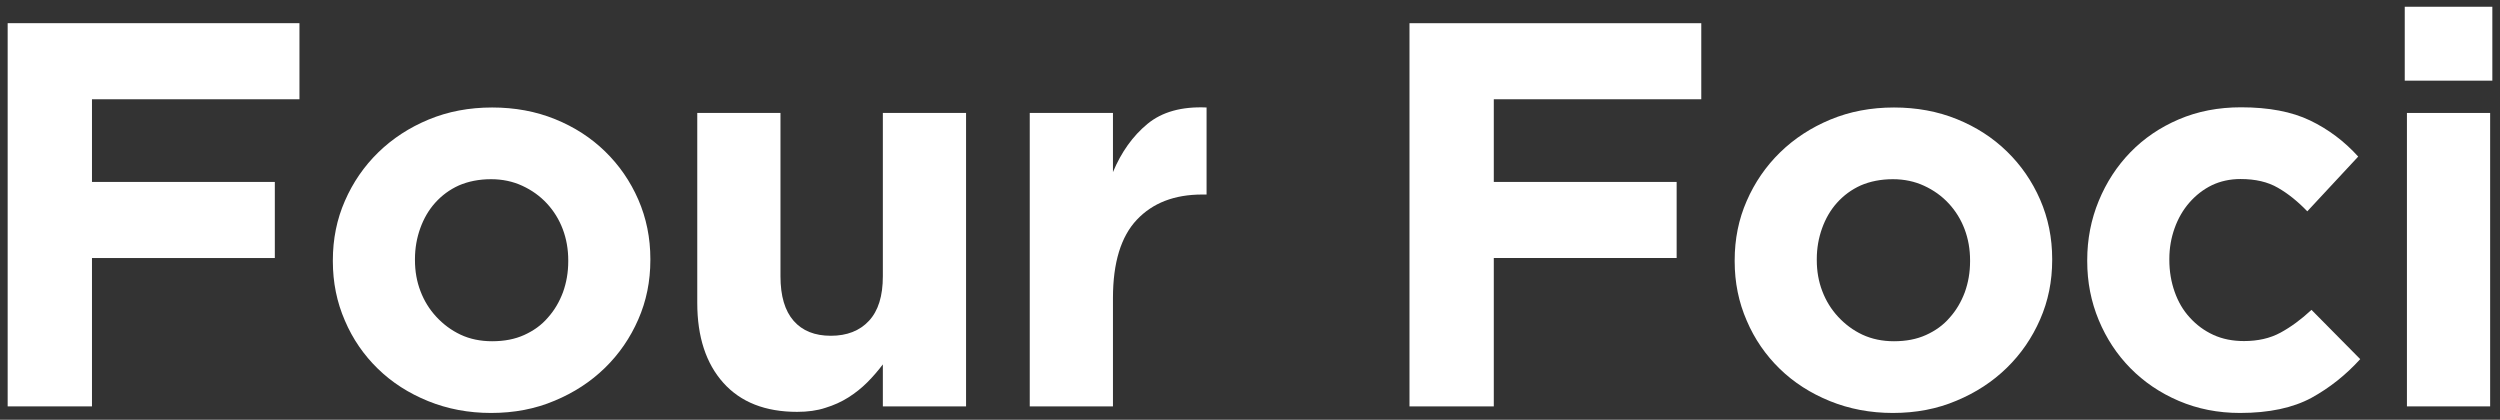
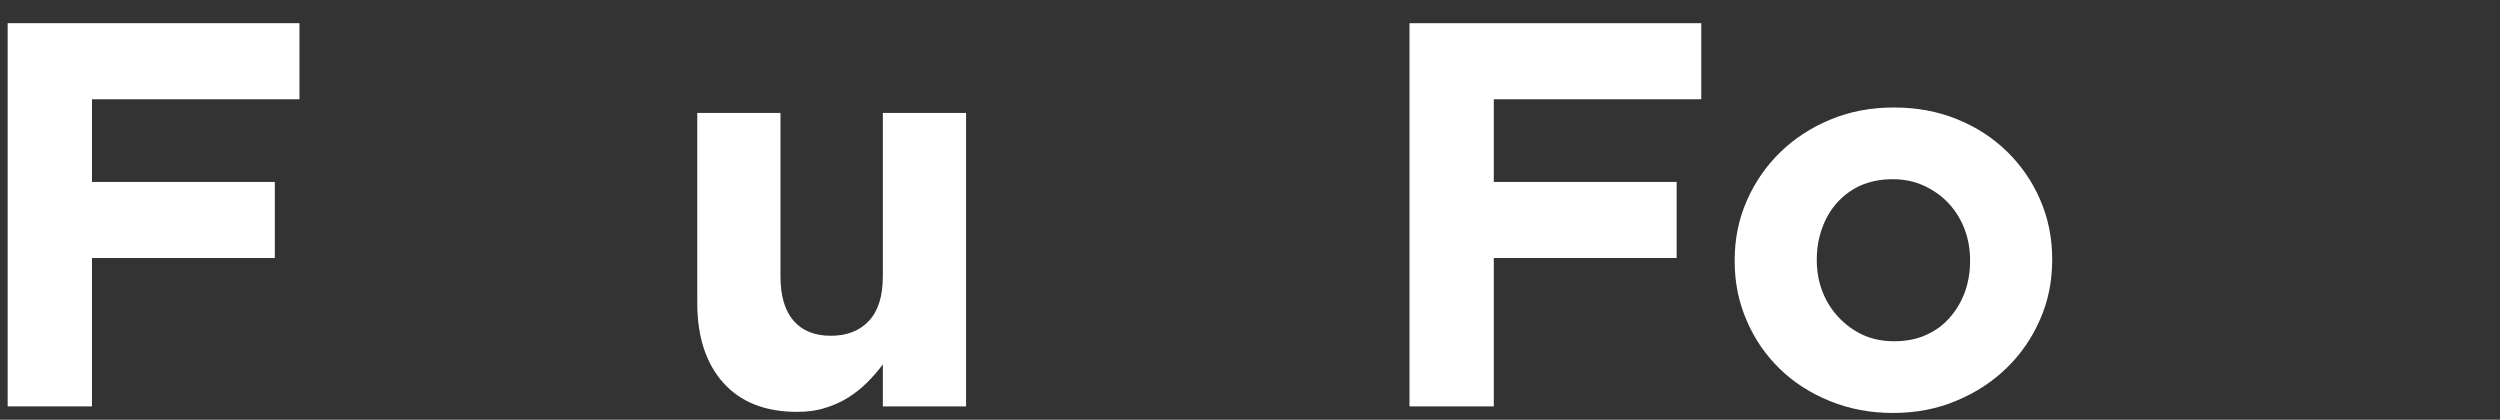
<svg xmlns="http://www.w3.org/2000/svg" version="1.1" id="Layer_1" x="0px" y="0px" viewBox="0 0 137 23" style="enable-background:new 0 0 137 23;" xml:space="preserve">
  <rect x="0" y="0" width="137" height="23" fill="#333333" stroke="none" />
  <style type="text/css">
	.st0{fill:#FFFFFF;}
</style>
  <g>
    <path class="st0" d="M0.42,1.27h15.99v4.17H5.04v4.53h10.02v4.17H5.04v8.13H0.42V1.27z" />
-     <path class="st0" d="M26.91,22.63c-1.24,0-2.39-0.22-3.45-0.65c-1.06-0.43-1.98-1.02-2.75-1.77s-1.38-1.63-1.81-2.64   c-0.44-1.01-0.66-2.09-0.66-3.25v-0.06c0-1.16,0.22-2.25,0.66-3.25c0.44-1.01,1.05-1.9,1.83-2.66c0.78-0.76,1.7-1.36,2.76-1.8   c1.06-0.44,2.22-0.66,3.48-0.66c1.24,0,2.39,0.21,3.45,0.64c1.06,0.43,1.97,1.02,2.74,1.77c0.77,0.75,1.38,1.63,1.82,2.64   c0.44,1.01,0.66,2.1,0.66,3.25v0.06c0,1.16-0.22,2.25-0.66,3.25c-0.44,1.01-1.05,1.9-1.83,2.66c-0.78,0.76-1.7,1.36-2.76,1.8   C29.33,22.41,28.17,22.63,26.91,22.63z M26.97,18.7c0.66,0,1.24-0.11,1.75-0.34c0.51-0.23,0.95-0.54,1.3-0.95   c0.36-0.4,0.63-0.86,0.83-1.39c0.19-0.53,0.29-1.09,0.29-1.7v-0.06c0-0.6-0.1-1.17-0.3-1.7c-0.2-0.53-0.49-1-0.87-1.41   c-0.38-0.41-0.83-0.73-1.35-0.97c-0.52-0.24-1.09-0.36-1.71-0.36c-0.66,0-1.25,0.12-1.76,0.34c-0.51,0.23-0.94,0.55-1.3,0.95   c-0.36,0.4-0.63,0.87-0.82,1.4c-0.19,0.53-0.29,1.09-0.29,1.69v0.06c0,0.6,0.1,1.17,0.3,1.69c0.2,0.53,0.49,1,0.87,1.41   c0.38,0.41,0.82,0.74,1.33,0.98C25.75,18.58,26.33,18.7,26.97,18.7z" />
    <path class="st0" d="M43.68,22.57c-1.74,0-3.09-0.53-4.04-1.59c-0.95-1.06-1.43-2.52-1.43-4.38V6.19h4.56v8.95   c0,1.08,0.24,1.89,0.72,2.44c0.48,0.55,1.16,0.82,2.04,0.82s1.58-0.27,2.09-0.82c0.51-0.55,0.76-1.36,0.76-2.44V6.19h4.56v16.08   h-4.56v-2.3c-0.26,0.34-0.54,0.67-0.85,0.98c-0.31,0.31-0.66,0.59-1.04,0.83c-0.38,0.24-0.8,0.43-1.26,0.57   C44.78,22.5,44.26,22.57,43.68,22.57z" />
-     <path class="st0" d="M56.43,6.19h4.56v3.24c0.46-1.1,1.09-1.98,1.89-2.64c0.8-0.66,1.88-0.96,3.24-0.9v4.77h-0.24   c-1.52,0-2.71,0.46-3.58,1.38c-0.87,0.92-1.31,2.35-1.31,4.29v5.94h-4.56V6.19z" />
    <path class="st0" d="M77.24,1.27h15.99v4.17H81.86v4.53h10.02v4.17H81.86v8.13h-4.62V1.27z" />
    <path class="st0" d="M103.73,22.63c-1.24,0-2.39-0.22-3.45-0.65c-1.06-0.43-1.98-1.02-2.75-1.77s-1.38-1.63-1.81-2.64   c-0.44-1.01-0.66-2.09-0.66-3.25v-0.06c0-1.16,0.22-2.25,0.66-3.25c0.44-1.01,1.05-1.9,1.83-2.66c0.78-0.76,1.7-1.36,2.76-1.8   c1.06-0.44,2.22-0.66,3.48-0.66c1.24,0,2.39,0.21,3.45,0.64c1.06,0.43,1.97,1.02,2.74,1.77c0.77,0.75,1.38,1.63,1.82,2.64   c0.44,1.01,0.66,2.1,0.66,3.25v0.06c0,1.16-0.22,2.25-0.66,3.25c-0.44,1.01-1.05,1.9-1.83,2.66c-0.78,0.76-1.7,1.36-2.76,1.8   C106.15,22.41,104.99,22.63,103.73,22.63z M103.79,18.7c0.66,0,1.24-0.11,1.75-0.34c0.51-0.23,0.95-0.54,1.3-0.95   c0.36-0.4,0.63-0.86,0.83-1.39c0.19-0.53,0.29-1.09,0.29-1.7v-0.06c0-0.6-0.1-1.17-0.3-1.7c-0.2-0.53-0.49-1-0.87-1.41   c-0.38-0.41-0.83-0.73-1.35-0.97c-0.52-0.24-1.09-0.36-1.71-0.36c-0.66,0-1.25,0.12-1.76,0.34c-0.51,0.23-0.94,0.55-1.3,0.95   c-0.36,0.4-0.63,0.87-0.82,1.4c-0.19,0.53-0.29,1.09-0.29,1.69v0.06c0,0.6,0.1,1.17,0.3,1.69c0.2,0.53,0.49,1,0.87,1.41   c0.38,0.41,0.82,0.74,1.33,0.98C102.58,18.58,103.15,18.7,103.79,18.7z" />
-     <path class="st0" d="M122.75,22.63c-1.2,0-2.32-0.22-3.35-0.66s-1.91-1.04-2.65-1.79s-1.32-1.63-1.74-2.64s-0.63-2.08-0.63-3.23   v-0.06c0-1.14,0.21-2.22,0.63-3.24s1-1.91,1.74-2.67s1.62-1.36,2.65-1.8c1.03-0.44,2.16-0.66,3.41-0.66c1.52,0,2.78,0.24,3.78,0.72   c1,0.48,1.88,1.14,2.64,1.98l-2.79,3c-0.52-0.54-1.05-0.97-1.61-1.29c-0.55-0.32-1.23-0.48-2.05-0.48c-0.58,0-1.11,0.12-1.57,0.34   c-0.47,0.23-0.88,0.55-1.23,0.95c-0.35,0.4-0.62,0.87-0.81,1.4s-0.29,1.09-0.29,1.69v0.06c0,0.62,0.1,1.2,0.29,1.74   c0.19,0.54,0.46,1.01,0.83,1.41c0.36,0.4,0.79,0.72,1.29,0.95c0.5,0.23,1.06,0.34,1.68,0.34c0.76,0,1.43-0.15,2-0.46   c0.57-0.31,1.13-0.72,1.7-1.25l2.67,2.7c-0.78,0.86-1.67,1.57-2.67,2.12C125.65,22.35,124.35,22.63,122.75,22.63z" />
-     <path class="st0" d="M131.78,0.37h4.8v4.05h-4.8V0.37z M131.9,6.19h4.56v16.08h-4.56V6.19z" />
  </g>
</svg>